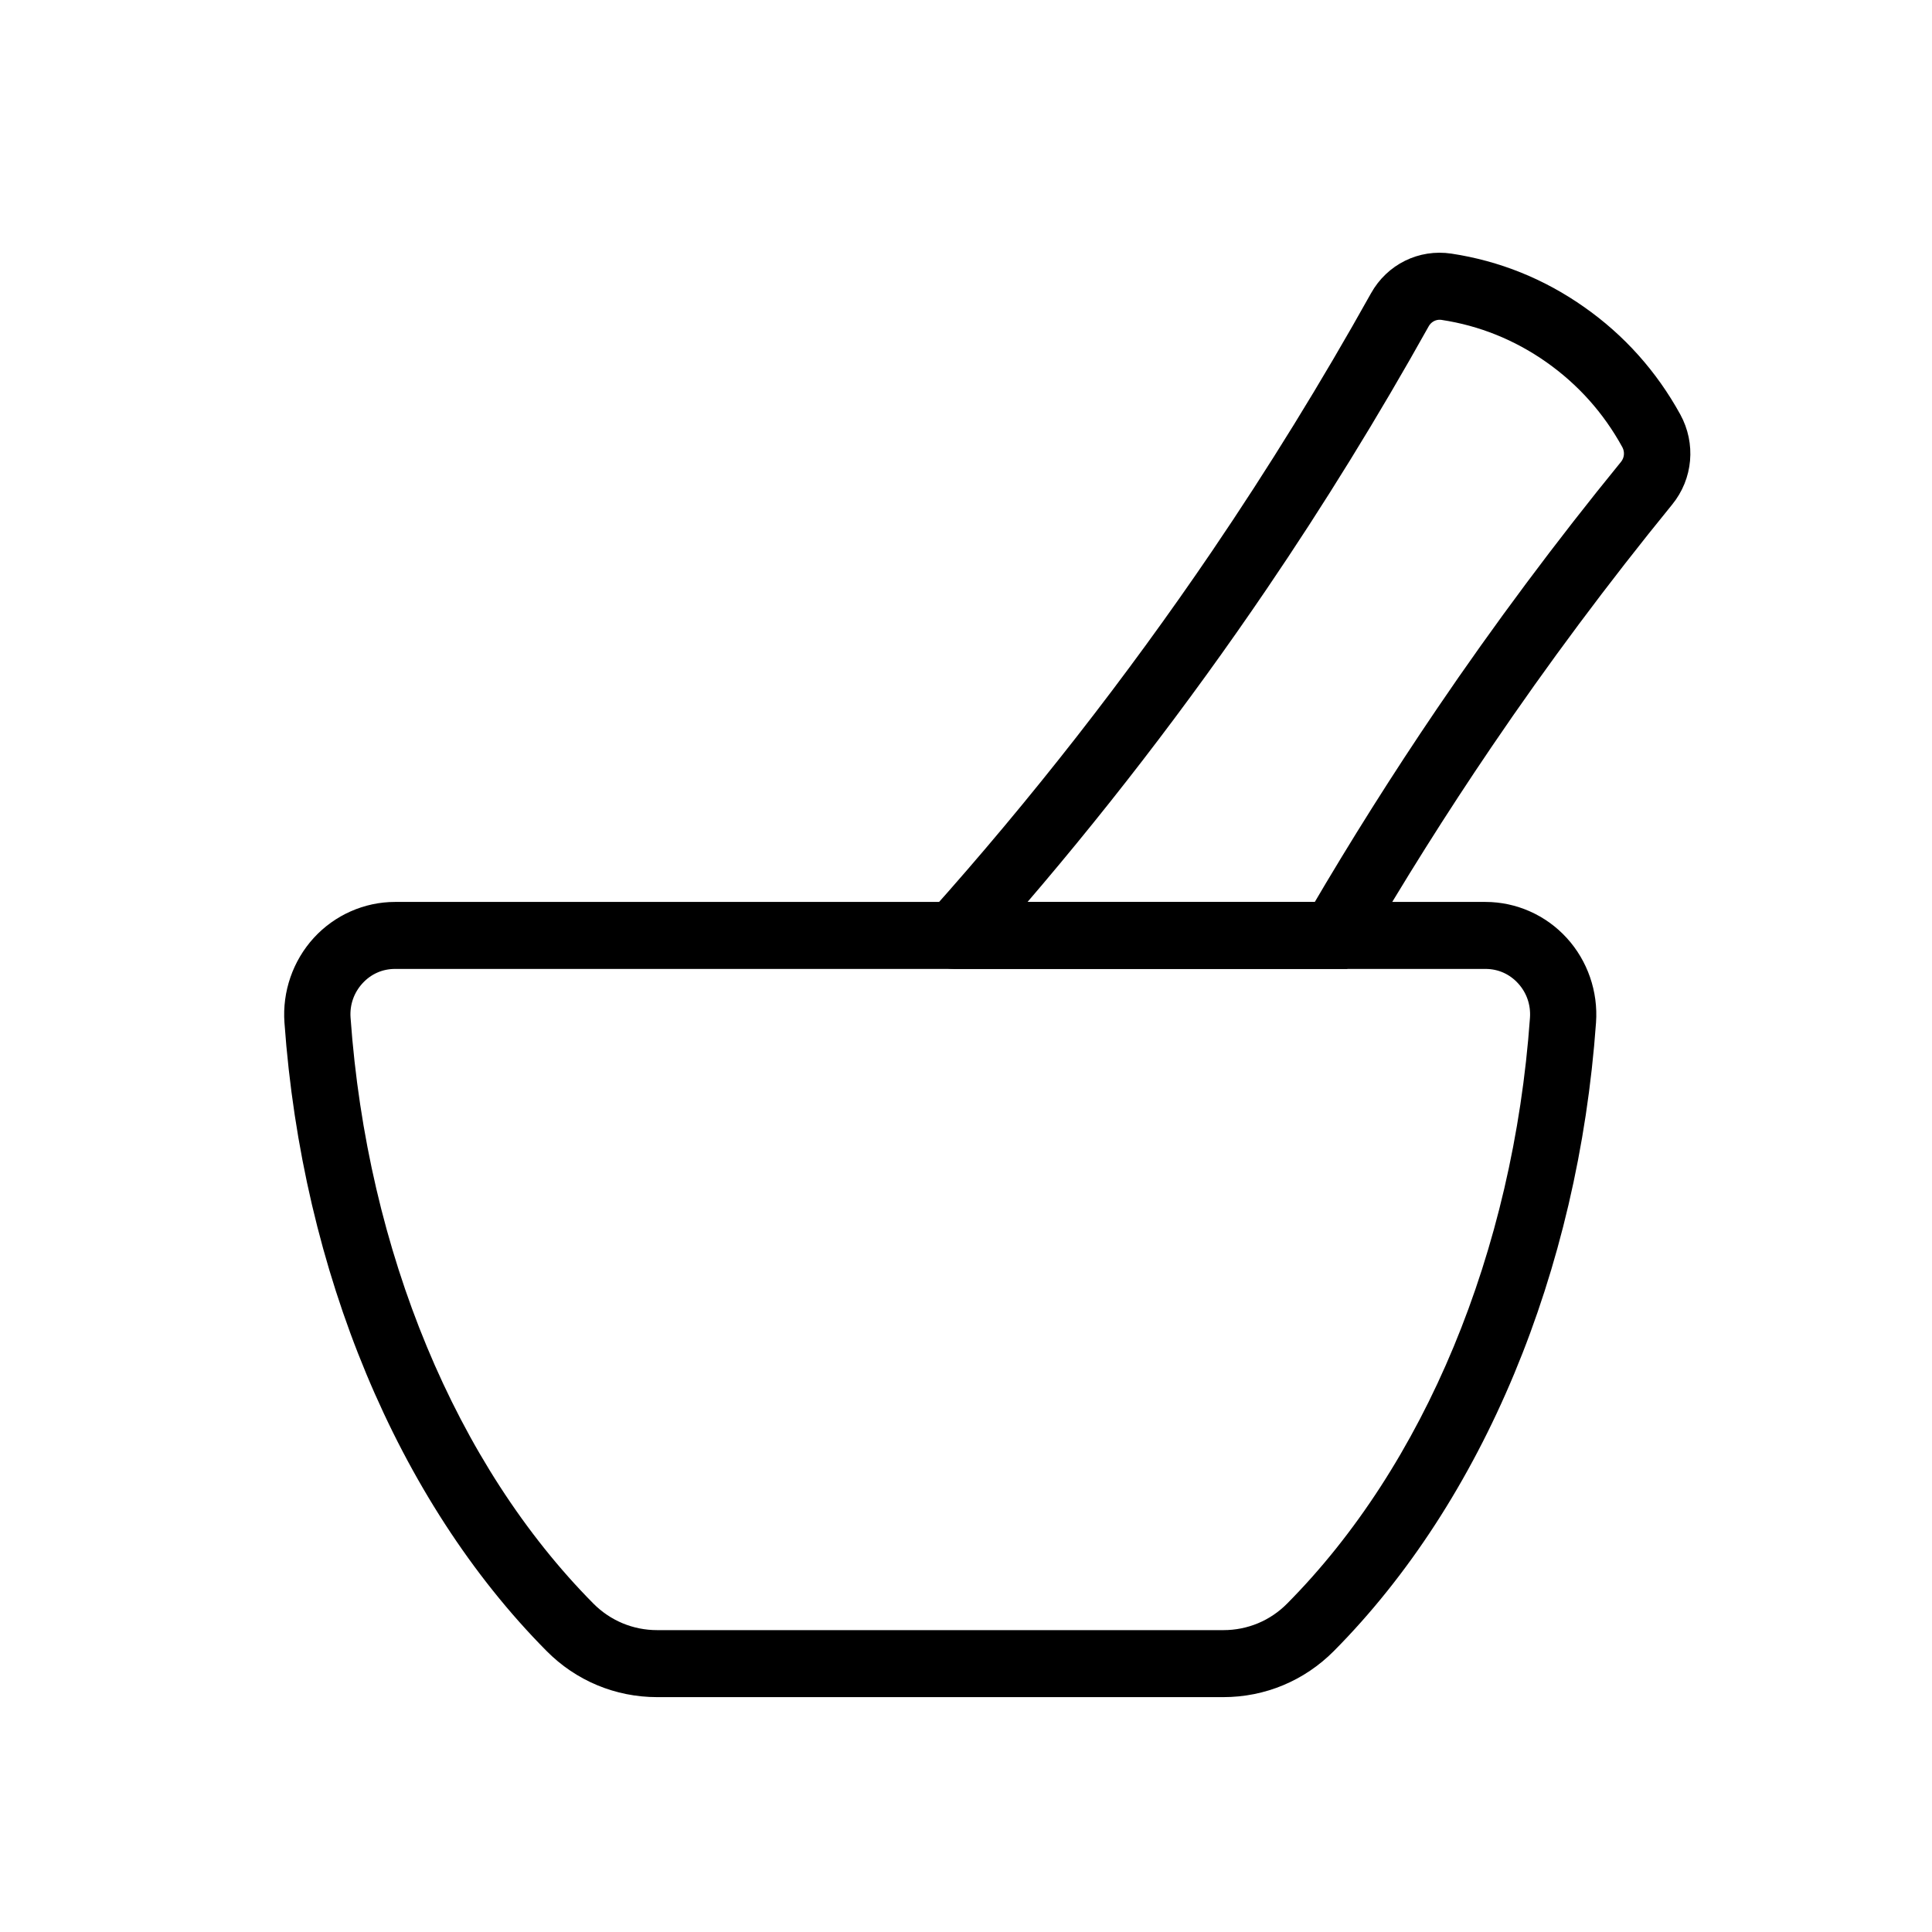
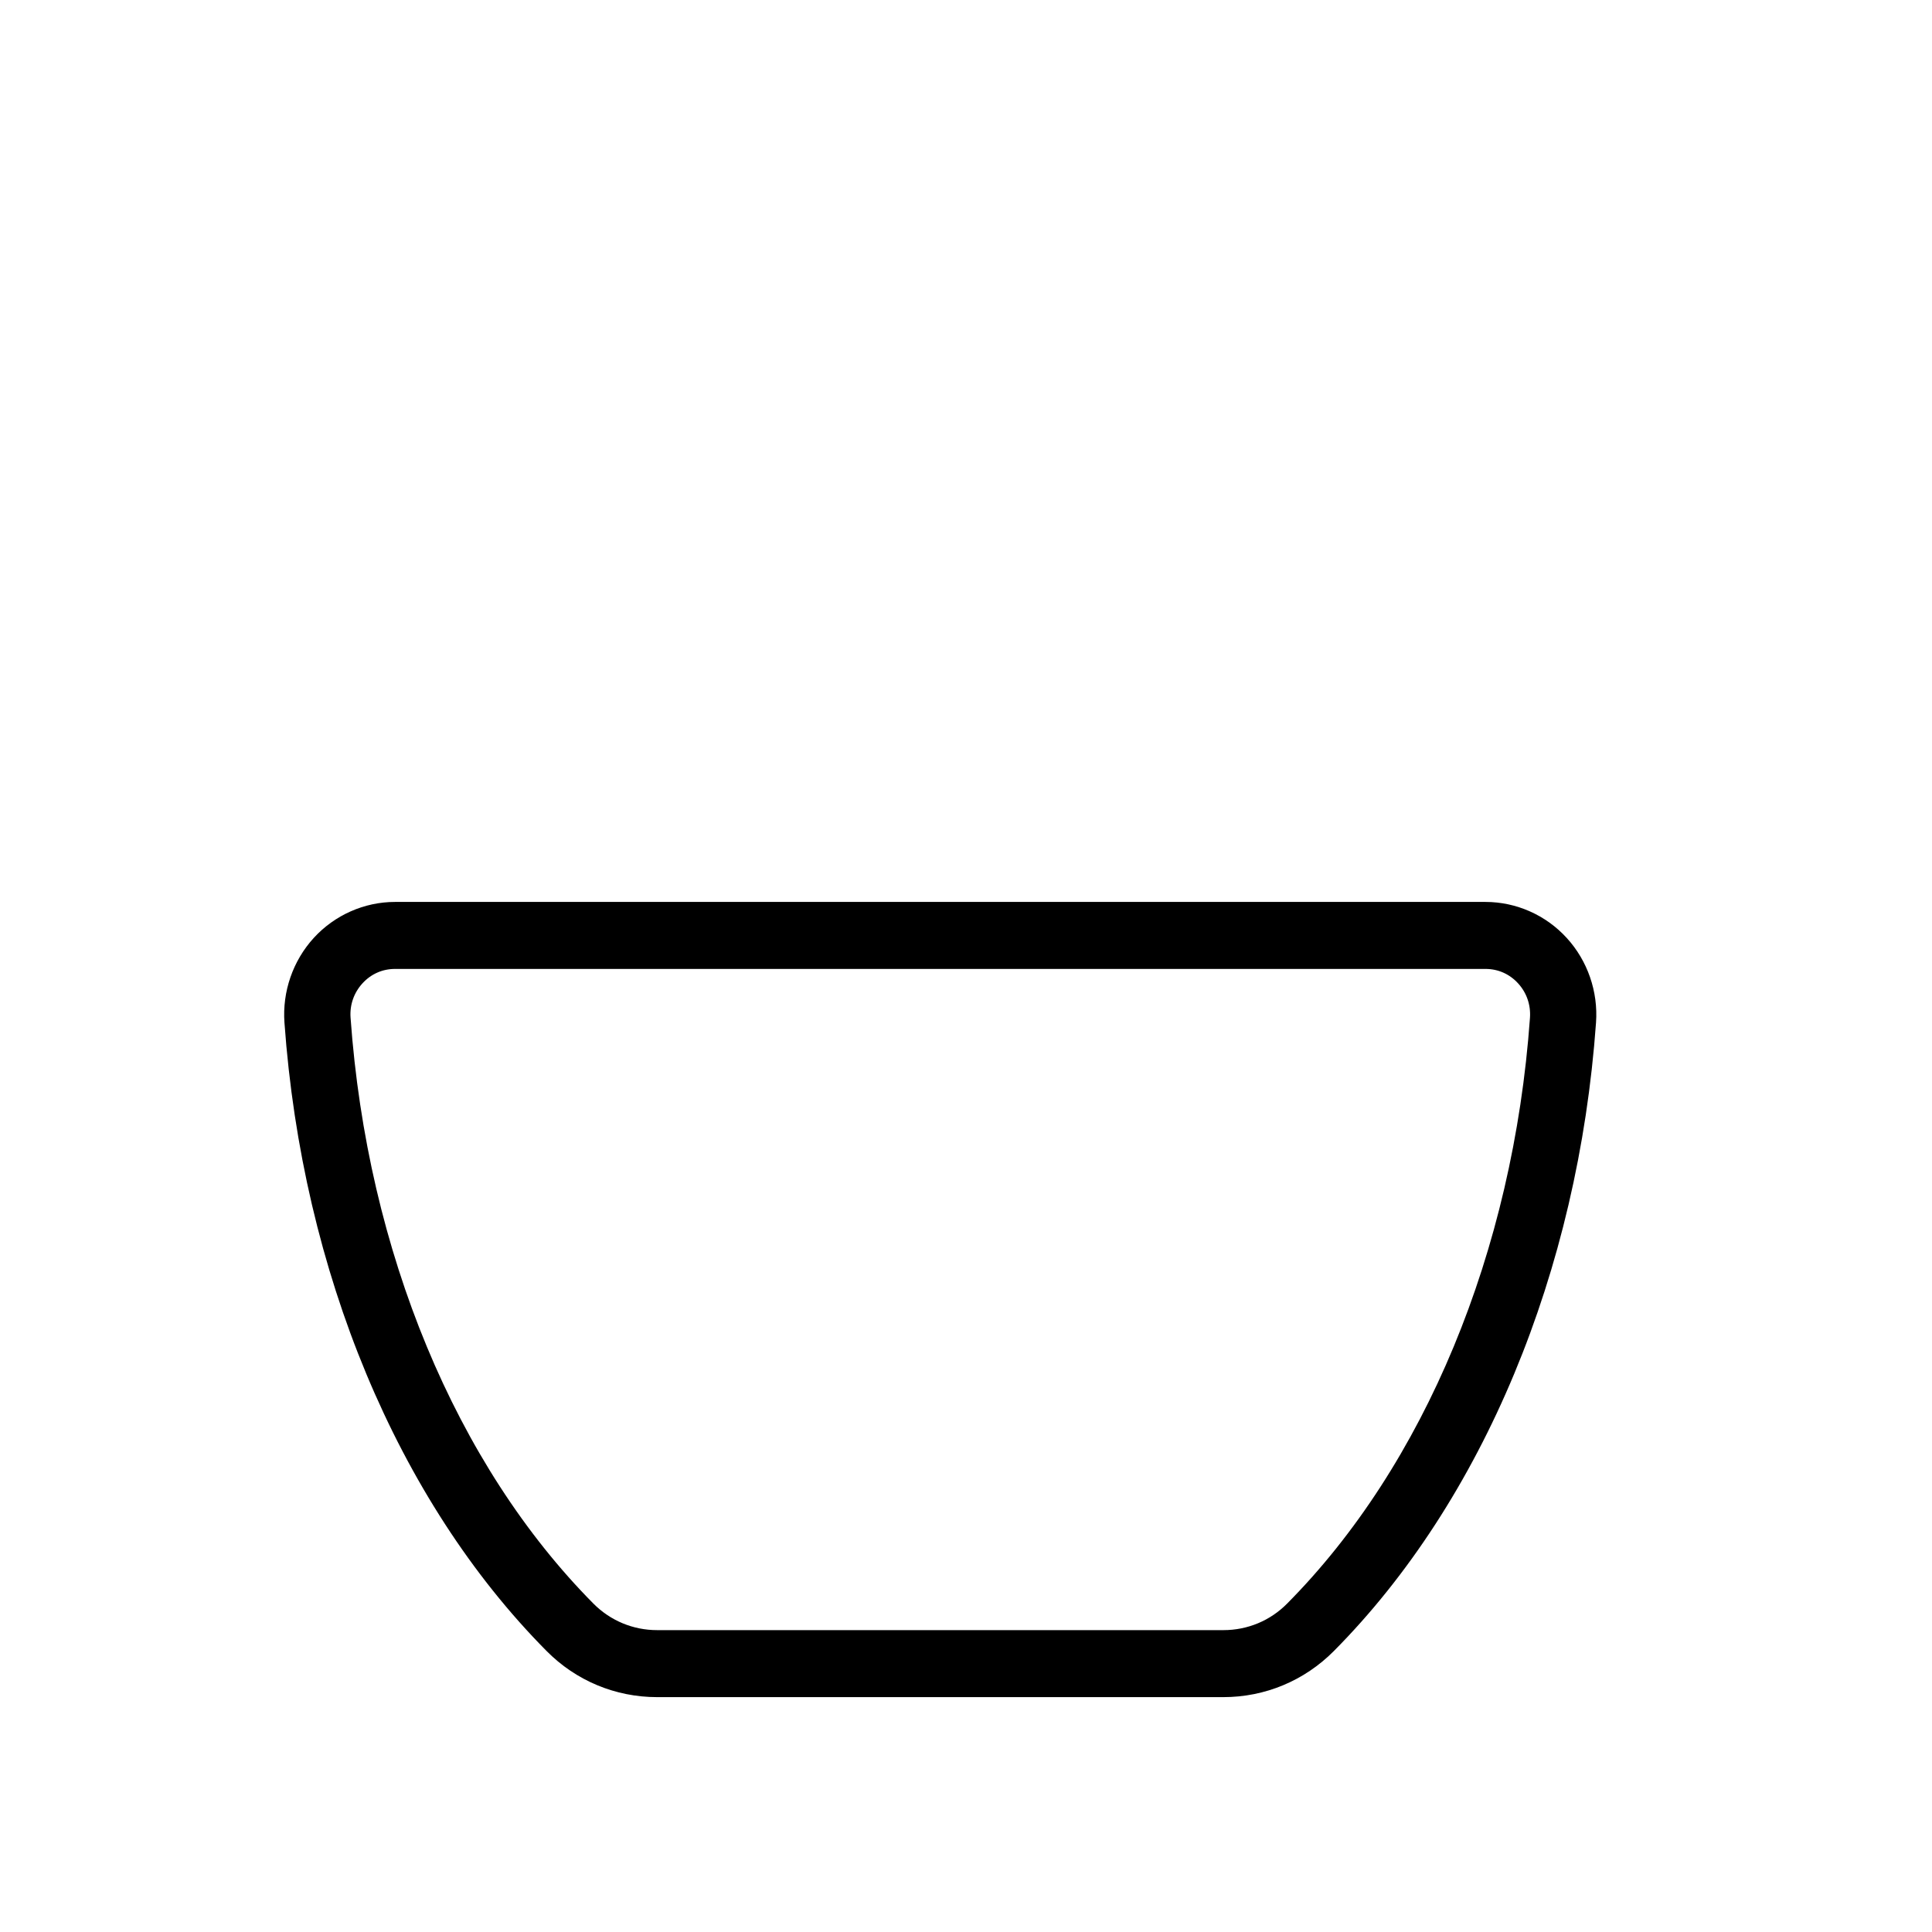
<svg xmlns="http://www.w3.org/2000/svg" viewBox="0 0 283.46 283.46" version="1.1" id="Layer_1">
  <defs>
    <style>
      .st0 {
        stroke: #000;
        stroke-miterlimit: 10;
        stroke-width: 4px;
      }
    </style>
  </defs>
  <path d="M179.49,247h-83.07c-5.6,0-10.86-2.19-14.81-6.18-21.49-21.67-35.3-54.81-37.88-90.92-.29-4.01,1.09-7.99,3.78-10.94,2.69-2.94,6.5-4.63,10.44-4.63h160c3.95,0,7.76,1.69,10.44,4.63,2.69,2.94,4.07,6.93,3.78,10.94-2.58,36.11-16.39,69.25-37.88,90.92-3.95,3.98-9.21,6.18-14.81,6.18h0ZM57.95,140.16c-2.4,0-4.62.98-6.25,2.77-1.63,1.79-2.44,4.11-2.26,6.54,2.48,34.73,15.68,66.51,36.2,87.21,2.87,2.89,6.7,4.49,10.78,4.49h83.07c4.08,0,7.91-1.59,10.78-4.49,20.52-20.69,33.72-52.48,36.2-87.21.17-2.43-.63-4.76-2.26-6.54-1.63-1.79-3.85-2.77-6.25-2.77H57.95Z" class="st0" />
-   <path d="M195.68,140.16h-55.72c-1.13,0-2.16-.68-2.62-1.74-.46-1.06-.26-2.29.5-3.14,14.97-16.73,28.99-34.67,41.66-53.32,8.25-12.15,16.12-24.91,23.39-37.94,1.97-3.54,5.81-5.43,9.77-4.83,6.73,1.02,13,3.54,18.62,7.5,5.63,3.95,10.16,9.02,13.49,15.07,1.95,3.55,1.57,7.87-.98,11-9.4,11.53-18.35,23.53-26.59,35.68-6.63,9.76-13.04,19.95-19.04,30.28-.52.89-1.45,1.43-2.47,1.43h-.01ZM146.39,134.33h47.66c5.83-9.96,12.02-19.77,18.42-29.2,8.34-12.29,17.39-24.43,26.9-36.09,1.03-1.26,1.18-3,.39-4.43h0c-2.89-5.26-6.84-9.67-11.74-13.12-4.9-3.44-10.35-5.64-16.21-6.53-1.59-.24-3.14.52-3.94,1.94-7.35,13.17-15.31,26.08-23.66,38.37-11.59,17.07-24.29,33.55-37.82,49.06h0Z" class="st0" />
</svg>